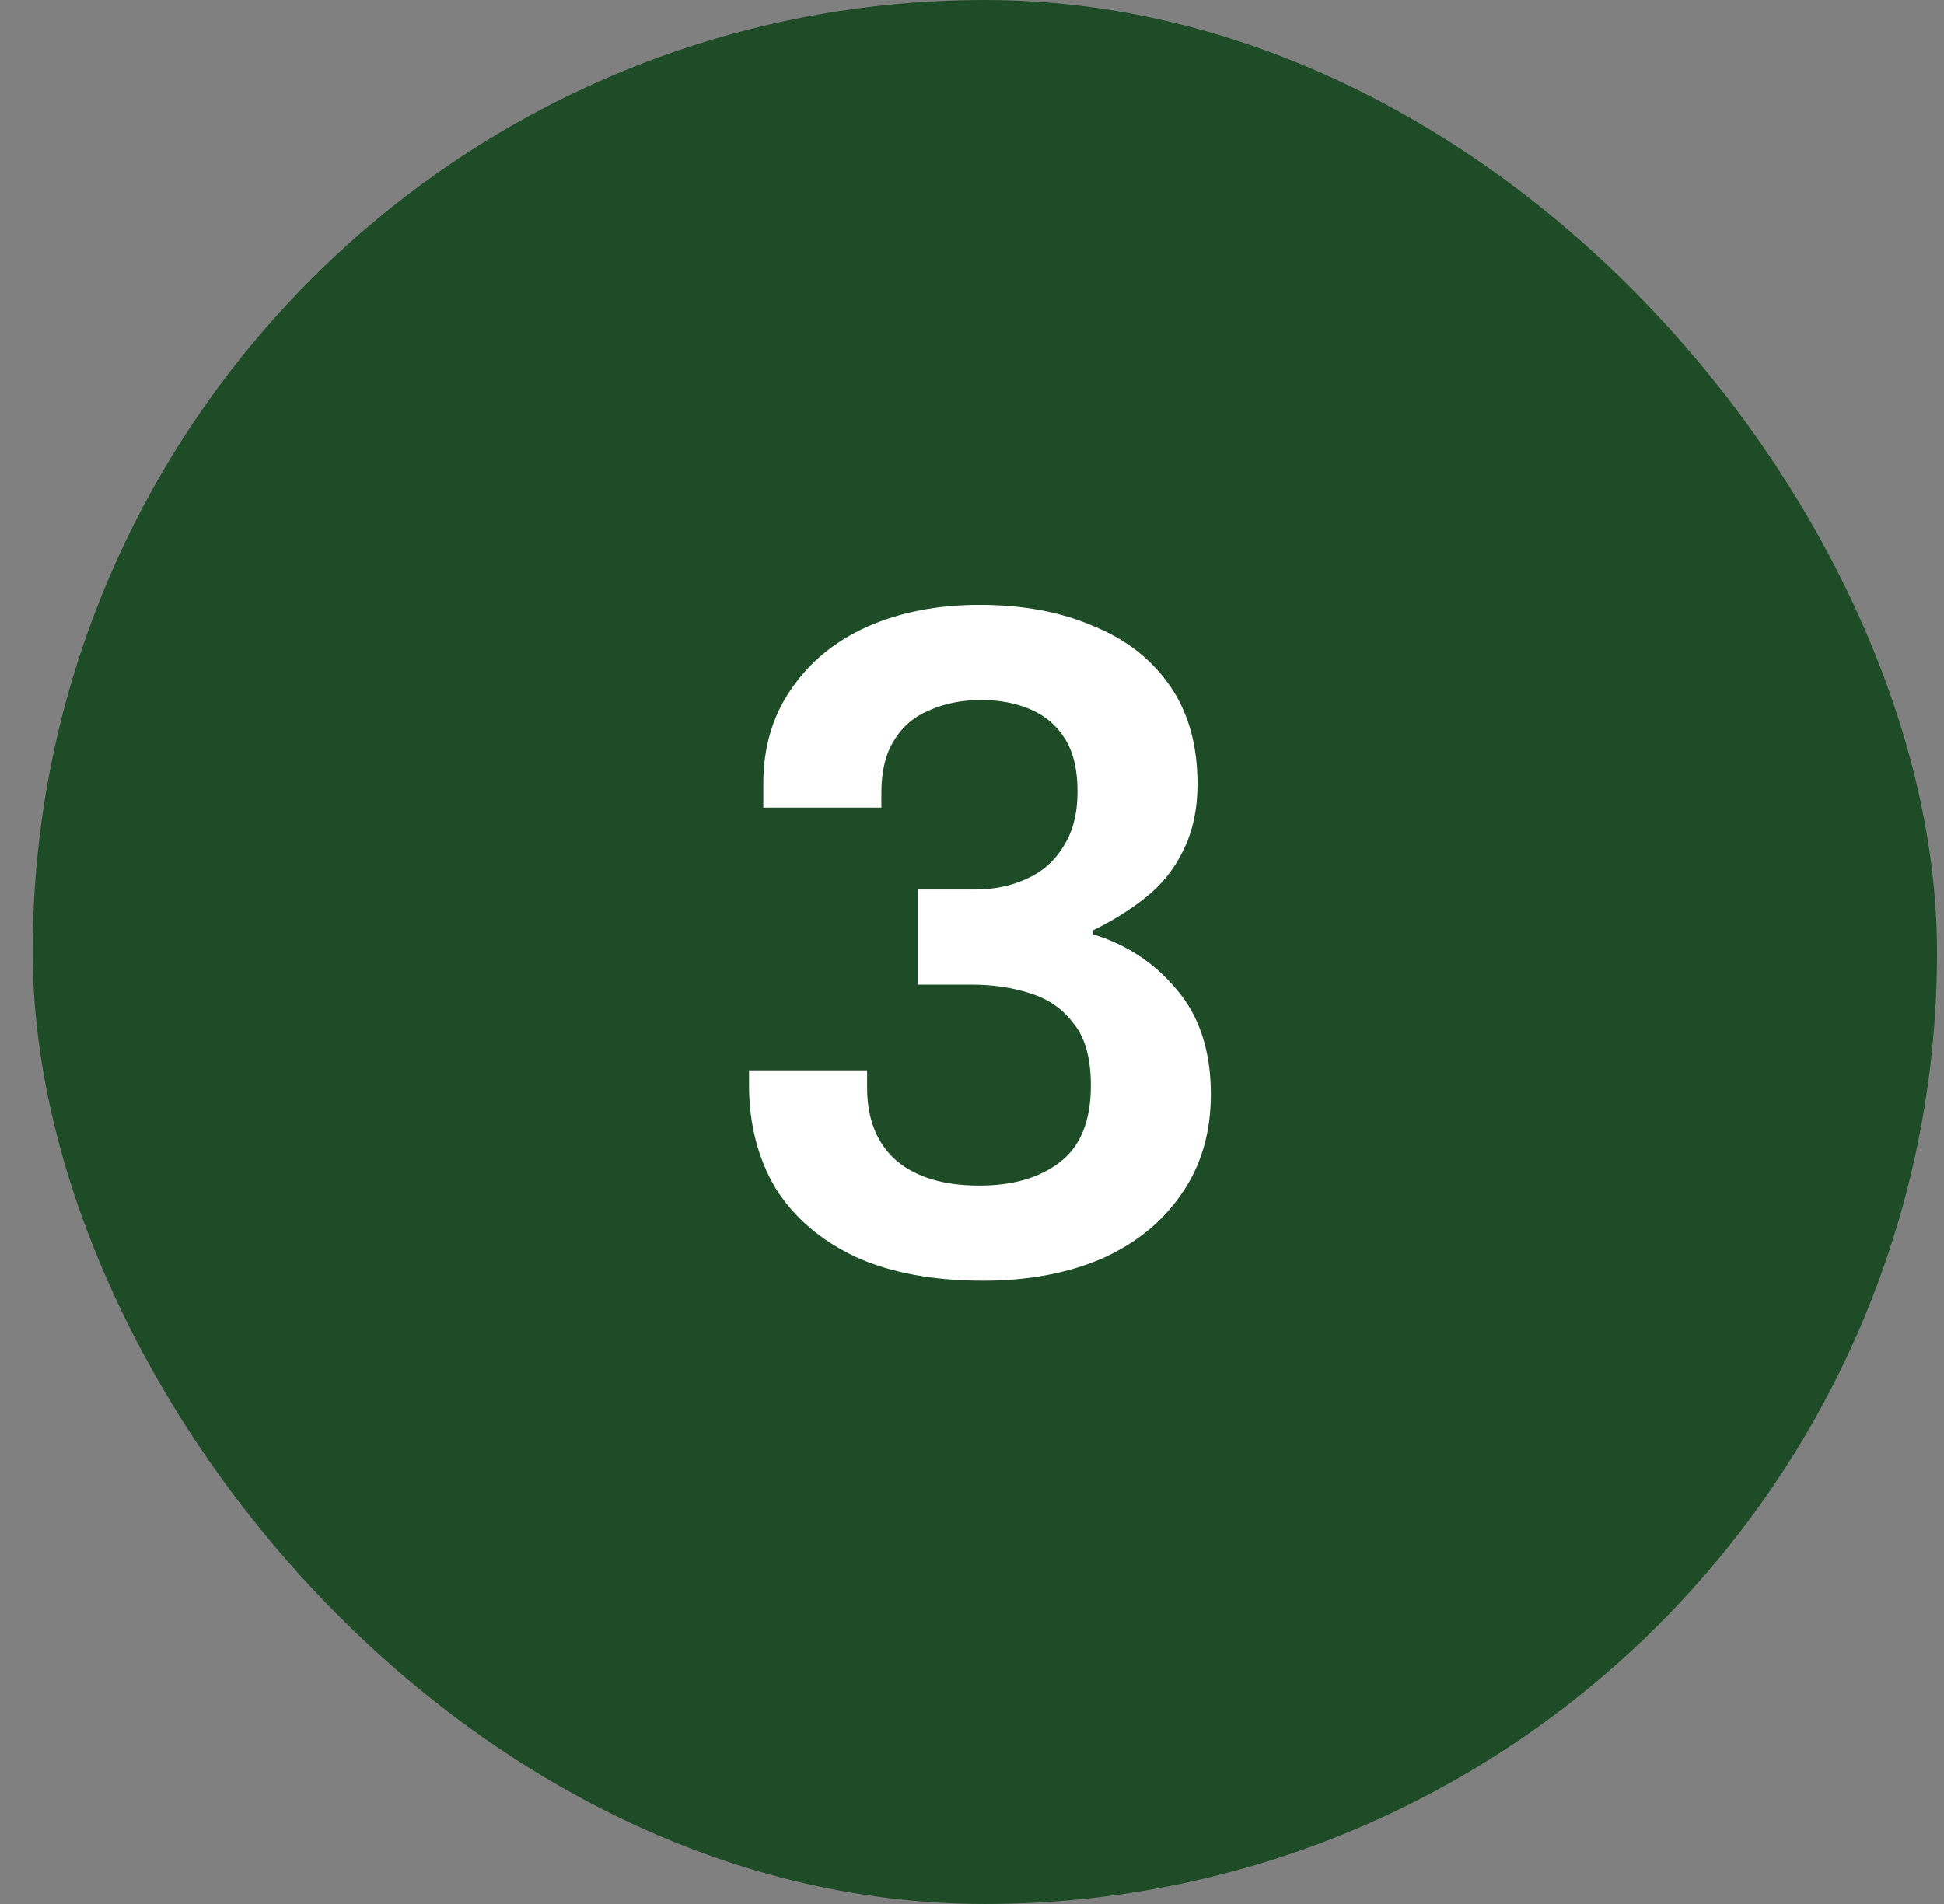
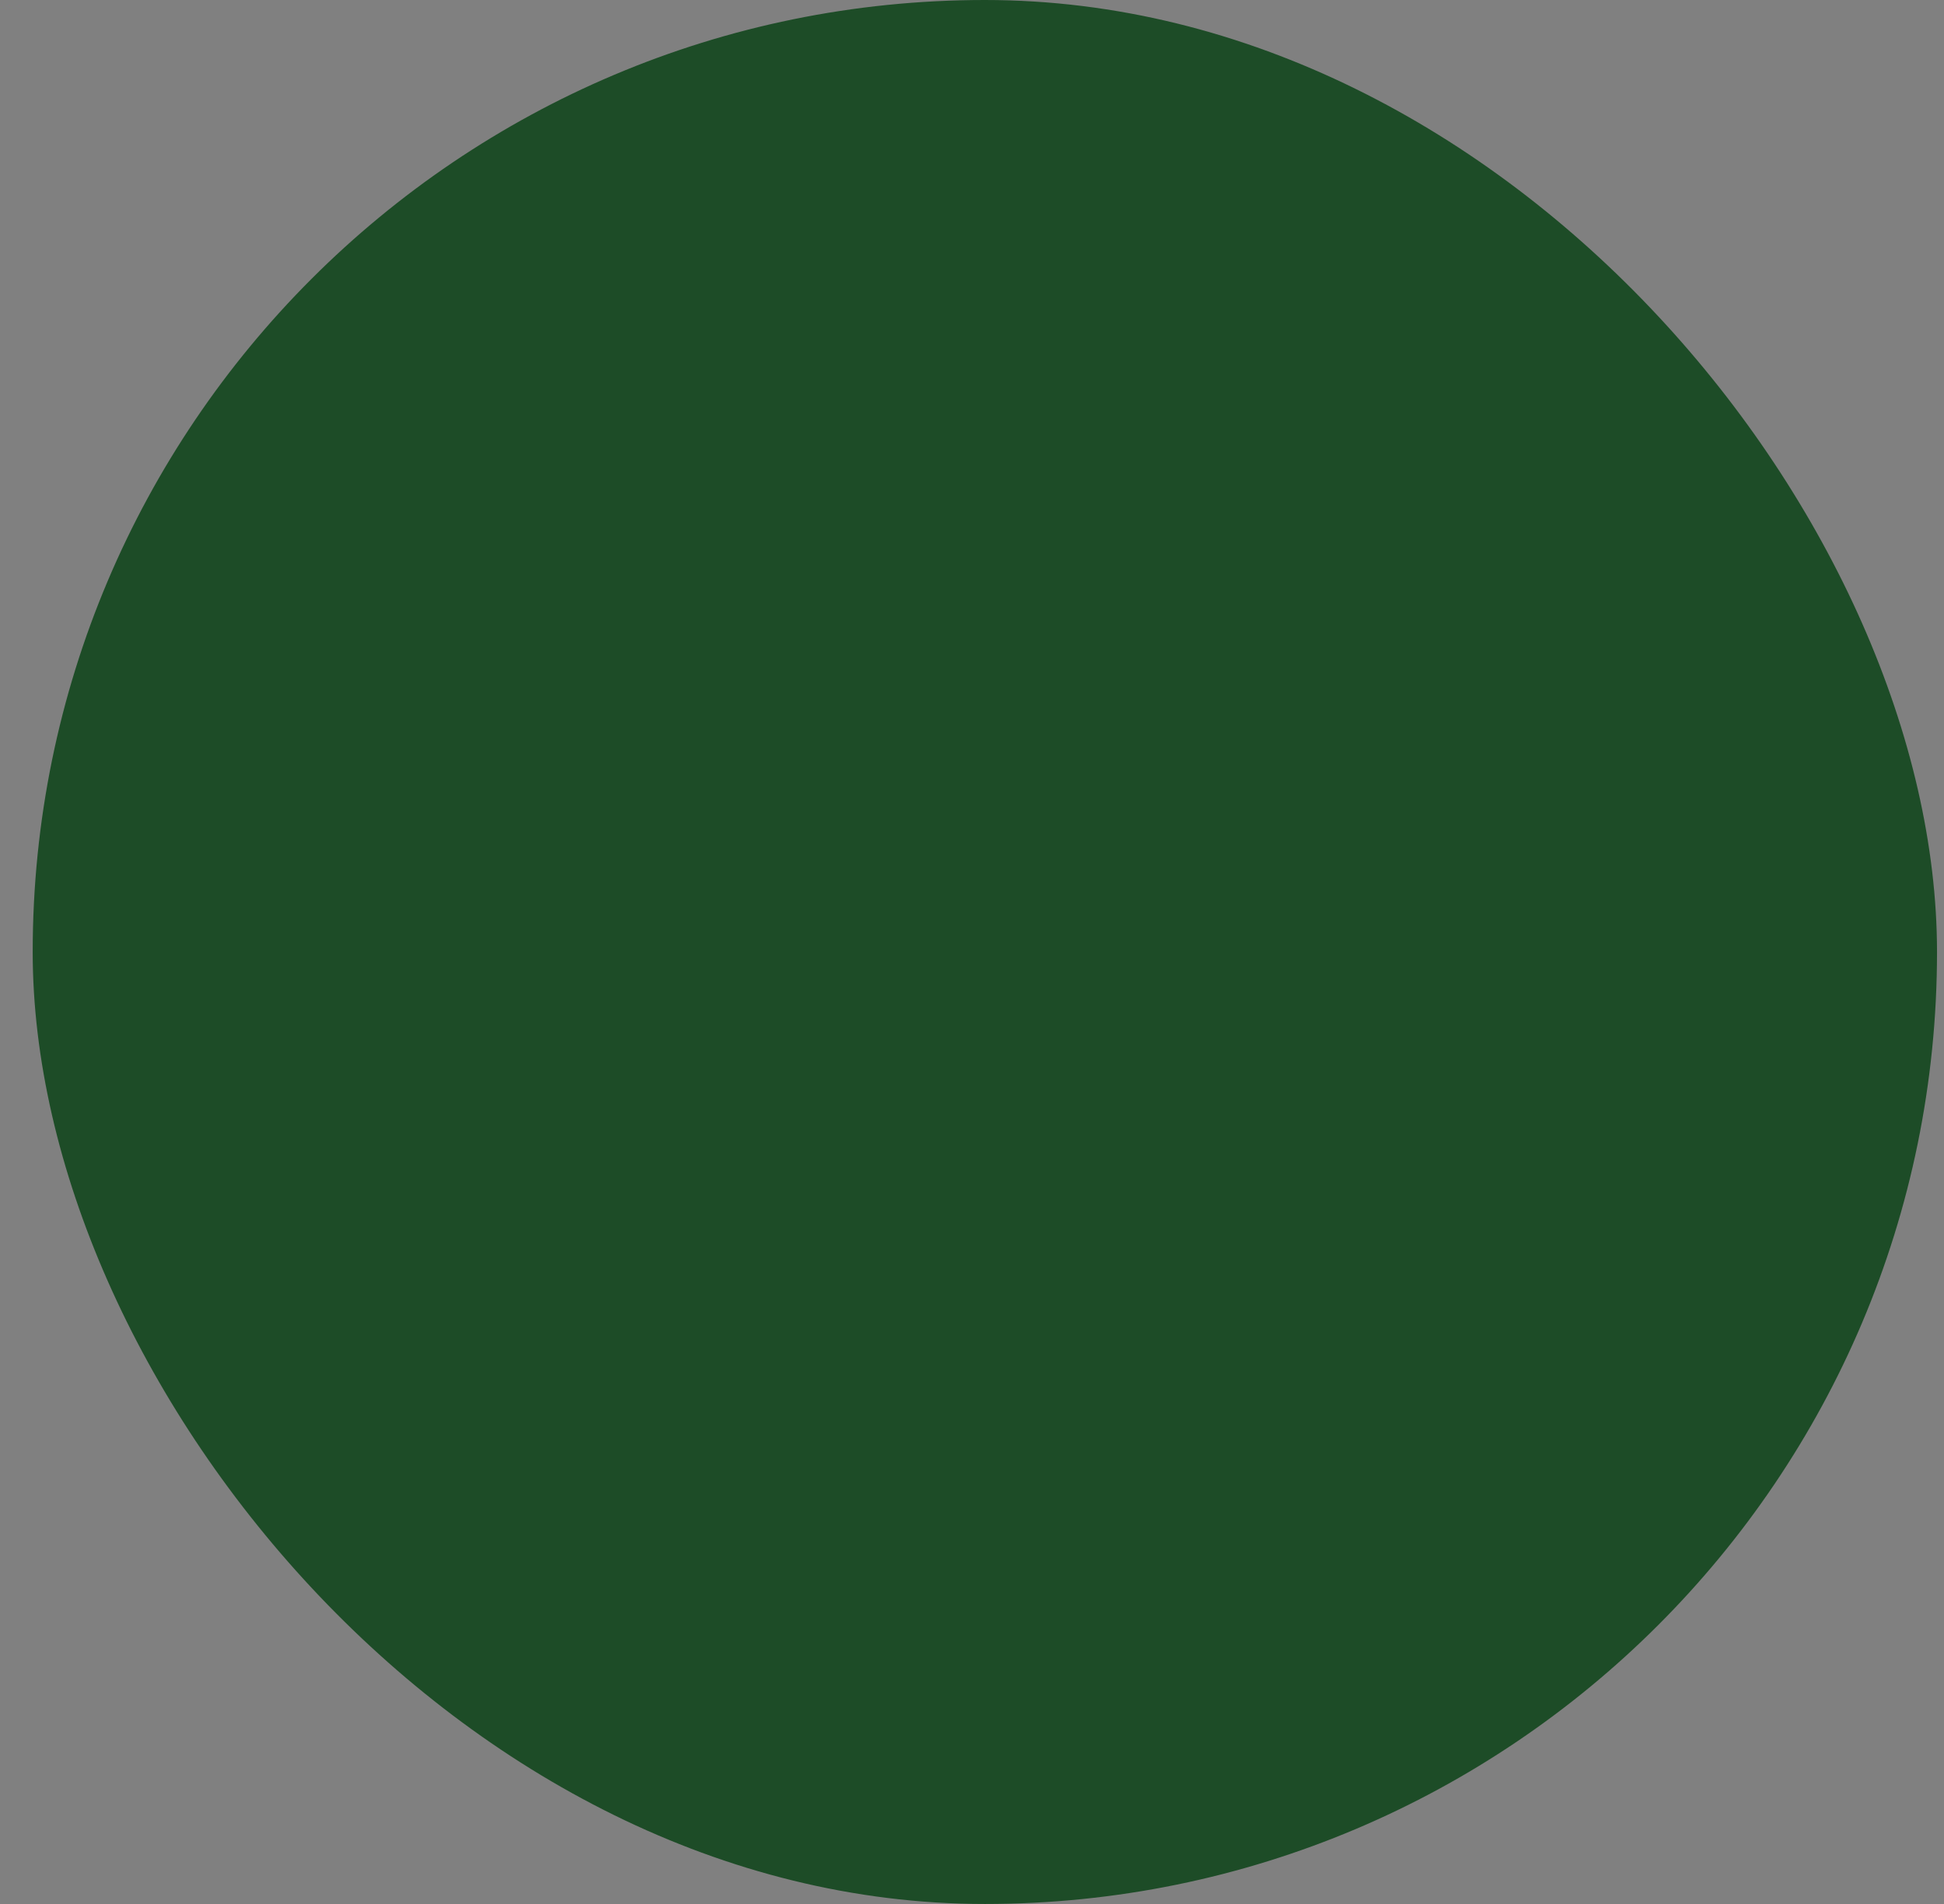
<svg xmlns="http://www.w3.org/2000/svg" width="49" height="48" viewBox="0 0 49 48" fill="none">
  <rect x="0" y="0" width="49" height="48" fill="#808080" stroke="none" />
  <rect x="0.824" width="48" height="48" rx="24" fill="#1D4C27" />
-   <path d="M24.784 32.288C23.52 32.288 22.448 32.088 21.568 31.688C20.688 31.272 20.016 30.696 19.552 29.96C19.104 29.208 18.88 28.336 18.88 27.344V26.984H21.856V27.416C21.856 28.216 22.104 28.832 22.6 29.264C23.096 29.68 23.792 29.888 24.688 29.888C25.536 29.888 26.216 29.688 26.728 29.288C27.24 28.888 27.496 28.248 27.496 27.368C27.496 26.68 27.352 26.16 27.064 25.808C26.792 25.44 26.424 25.184 25.96 25.04C25.512 24.896 25.024 24.824 24.496 24.824H23.128V22.424H24.568C25.048 22.424 25.48 22.336 25.864 22.16C26.264 21.984 26.576 21.712 26.8 21.344C27.04 20.976 27.16 20.512 27.16 19.952C27.16 19.408 27.056 18.968 26.848 18.632C26.64 18.296 26.352 18.048 25.984 17.888C25.616 17.728 25.2 17.648 24.736 17.648C24.24 17.648 23.8 17.736 23.416 17.912C23.032 18.072 22.736 18.328 22.528 18.68C22.32 19.016 22.216 19.448 22.216 19.976V20.36H19.24V19.76C19.24 18.848 19.472 18.056 19.936 17.384C20.4 16.696 21.04 16.168 21.856 15.8C22.688 15.432 23.632 15.248 24.688 15.248C25.776 15.248 26.728 15.424 27.544 15.776C28.376 16.112 29.024 16.616 29.488 17.288C29.952 17.96 30.184 18.784 30.184 19.76C30.184 20.4 30.064 20.96 29.824 21.44C29.6 21.904 29.288 22.296 28.888 22.616C28.488 22.936 28.04 23.216 27.544 23.456V23.552C28.392 23.808 29.096 24.272 29.656 24.944C30.232 25.616 30.52 26.496 30.52 27.584C30.52 28.56 30.272 29.4 29.776 30.104C29.296 30.808 28.624 31.352 27.76 31.736C26.896 32.104 25.904 32.288 24.784 32.288Z" fill="white" />
</svg>